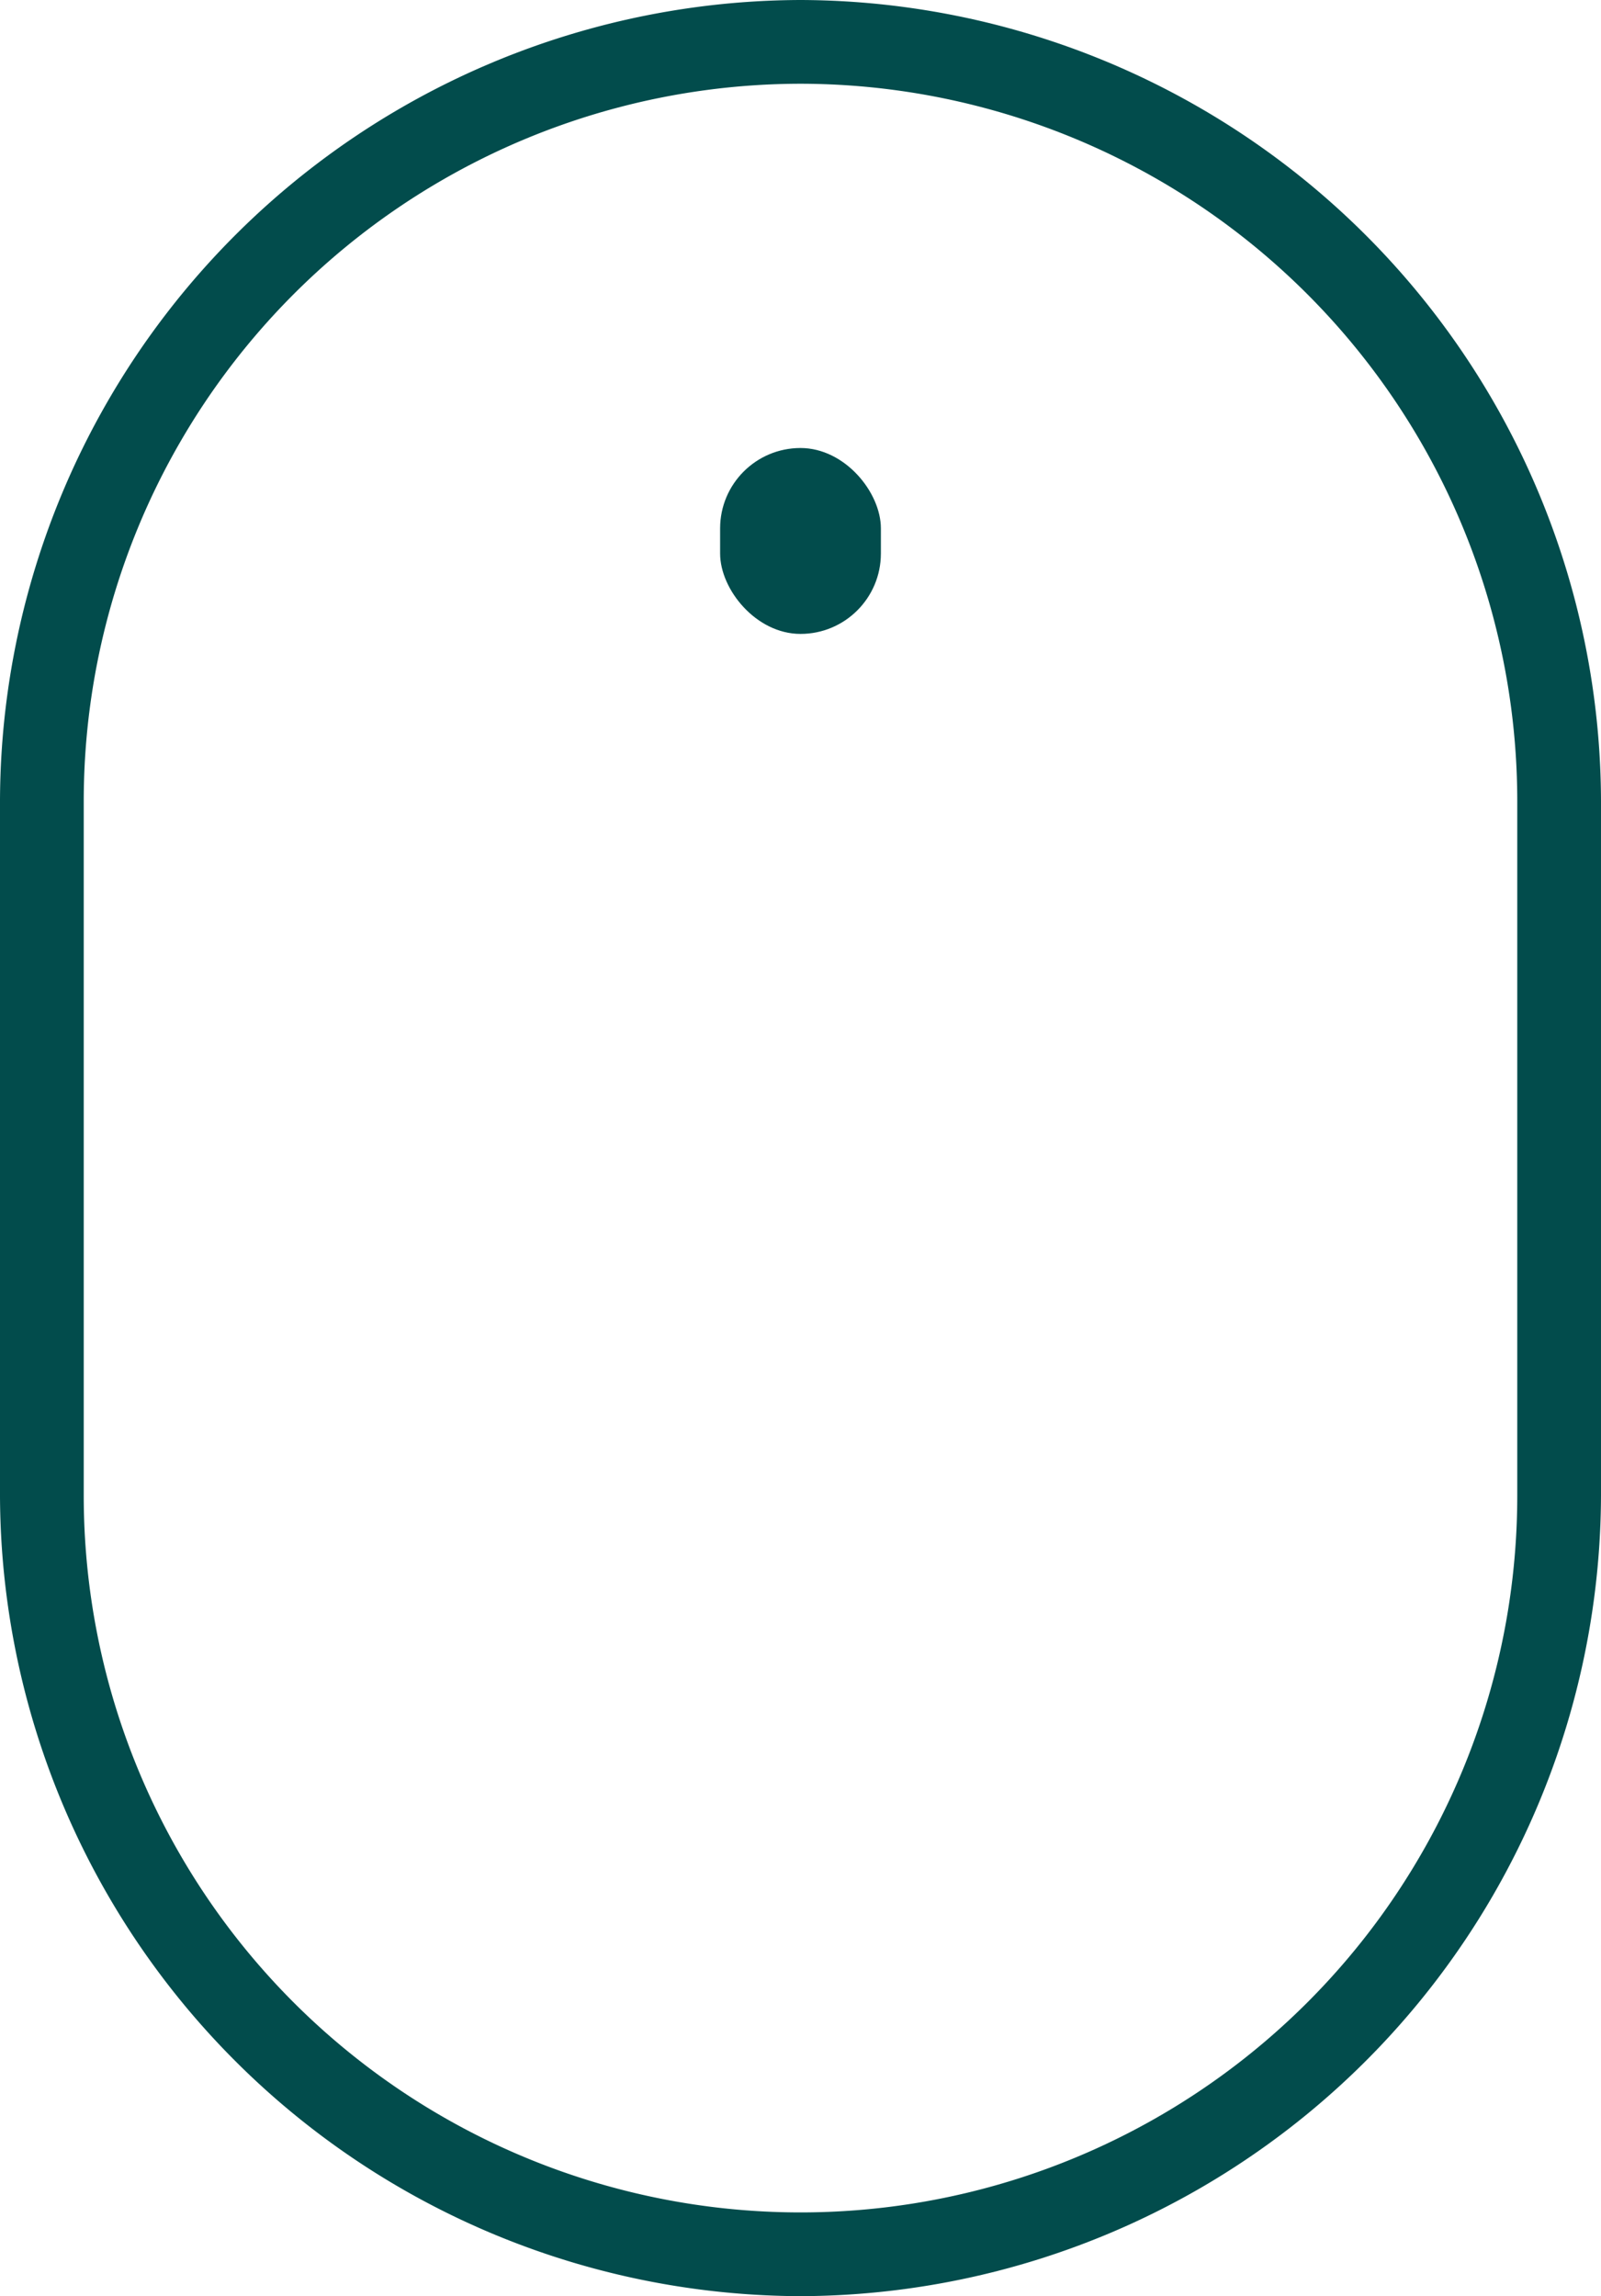
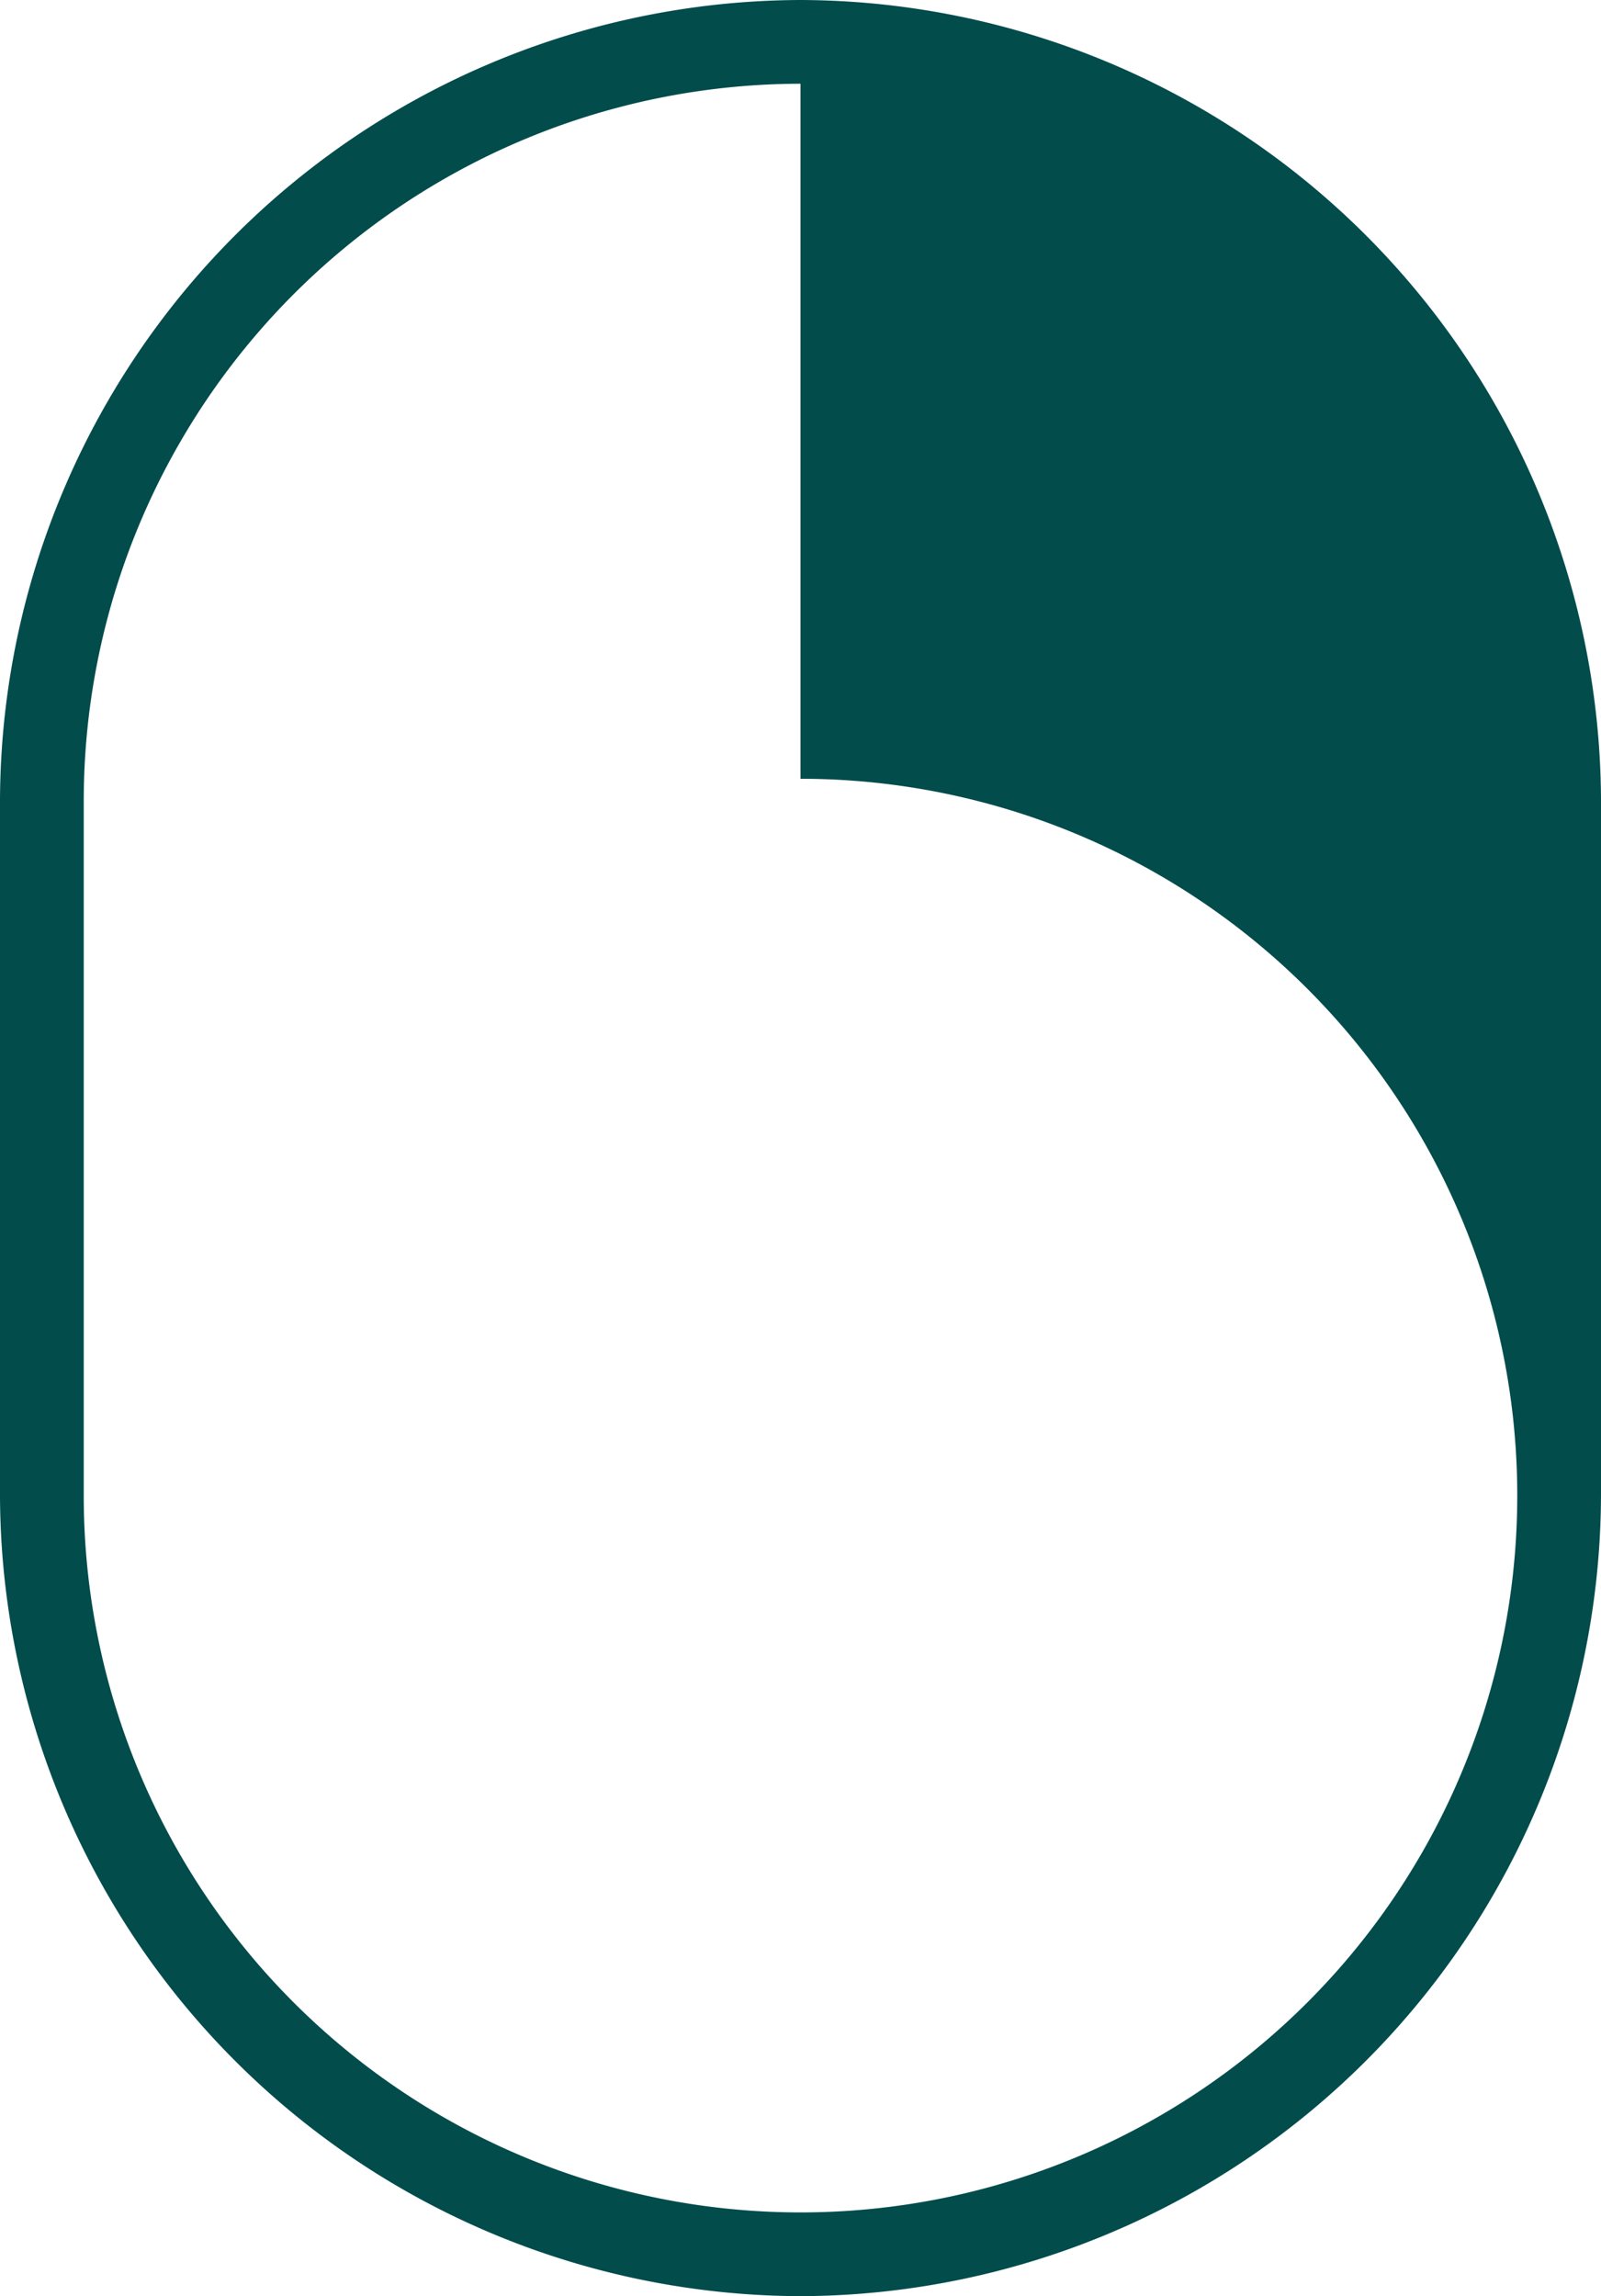
<svg xmlns="http://www.w3.org/2000/svg" viewBox="0 0 19.12 27.42">
  <defs>
    <style>
      .a {
        fill: #024c4c;
      }
    </style>
  </defs>
-   <path class="a" d="M9.56,1a8.57,8.57,0,0,1,8.56,8.56v8.3A8.56,8.56,0,1,1,1,17.86V9.56A8.57,8.57,0,0,1,9.56,1m0-1h0A9.59,9.59,0,0,0,0,9.56v8.3a9.59,9.59,0,0,0,9.56,9.56h0a9.59,9.59,0,0,0,9.56-9.56V9.56A9.59,9.59,0,0,0,9.56,0Z" transform="translate(0 0)" />
-   <rect class="a" x="8.6" y="5.35" width="1.92" height="2.22" rx="0.96" />
+   <path class="a" d="M9.56,1v8.3A8.56,8.56,0,1,1,1,17.86V9.56A8.57,8.57,0,0,1,9.56,1m0-1h0A9.59,9.59,0,0,0,0,9.56v8.3a9.59,9.59,0,0,0,9.56,9.56h0a9.59,9.59,0,0,0,9.56-9.56V9.56A9.59,9.59,0,0,0,9.56,0Z" transform="translate(0 0)" />
</svg>